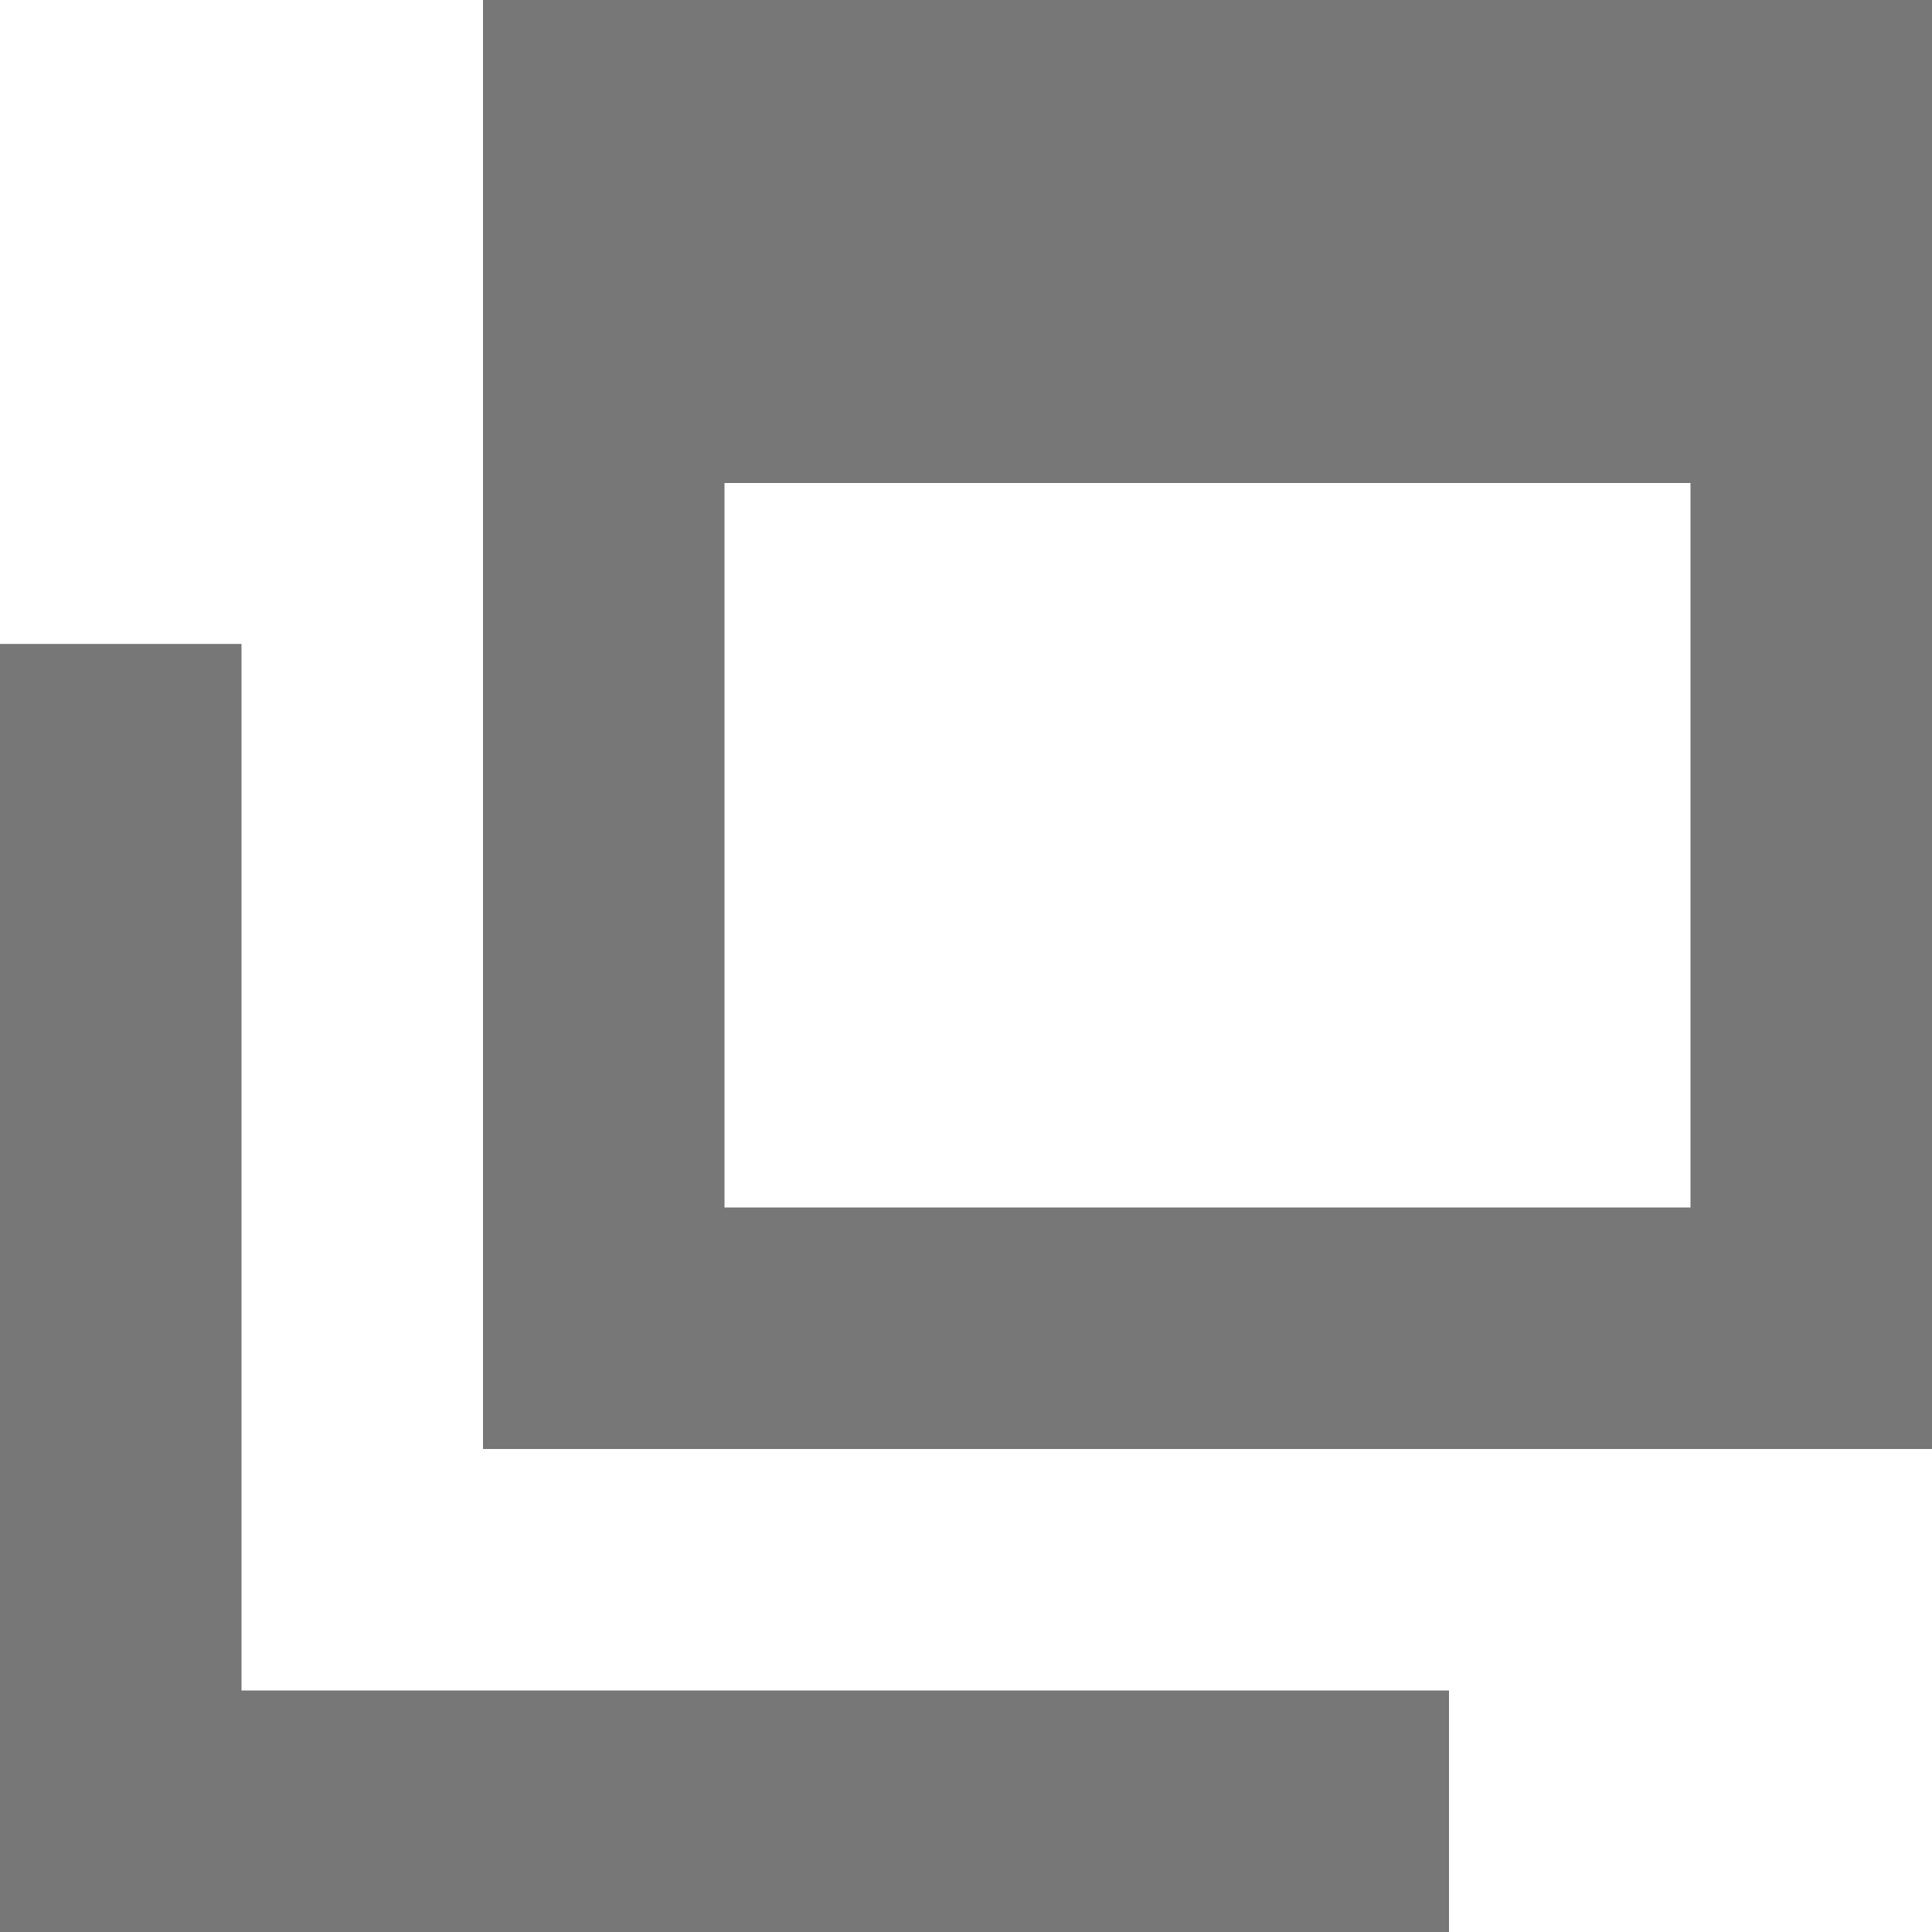
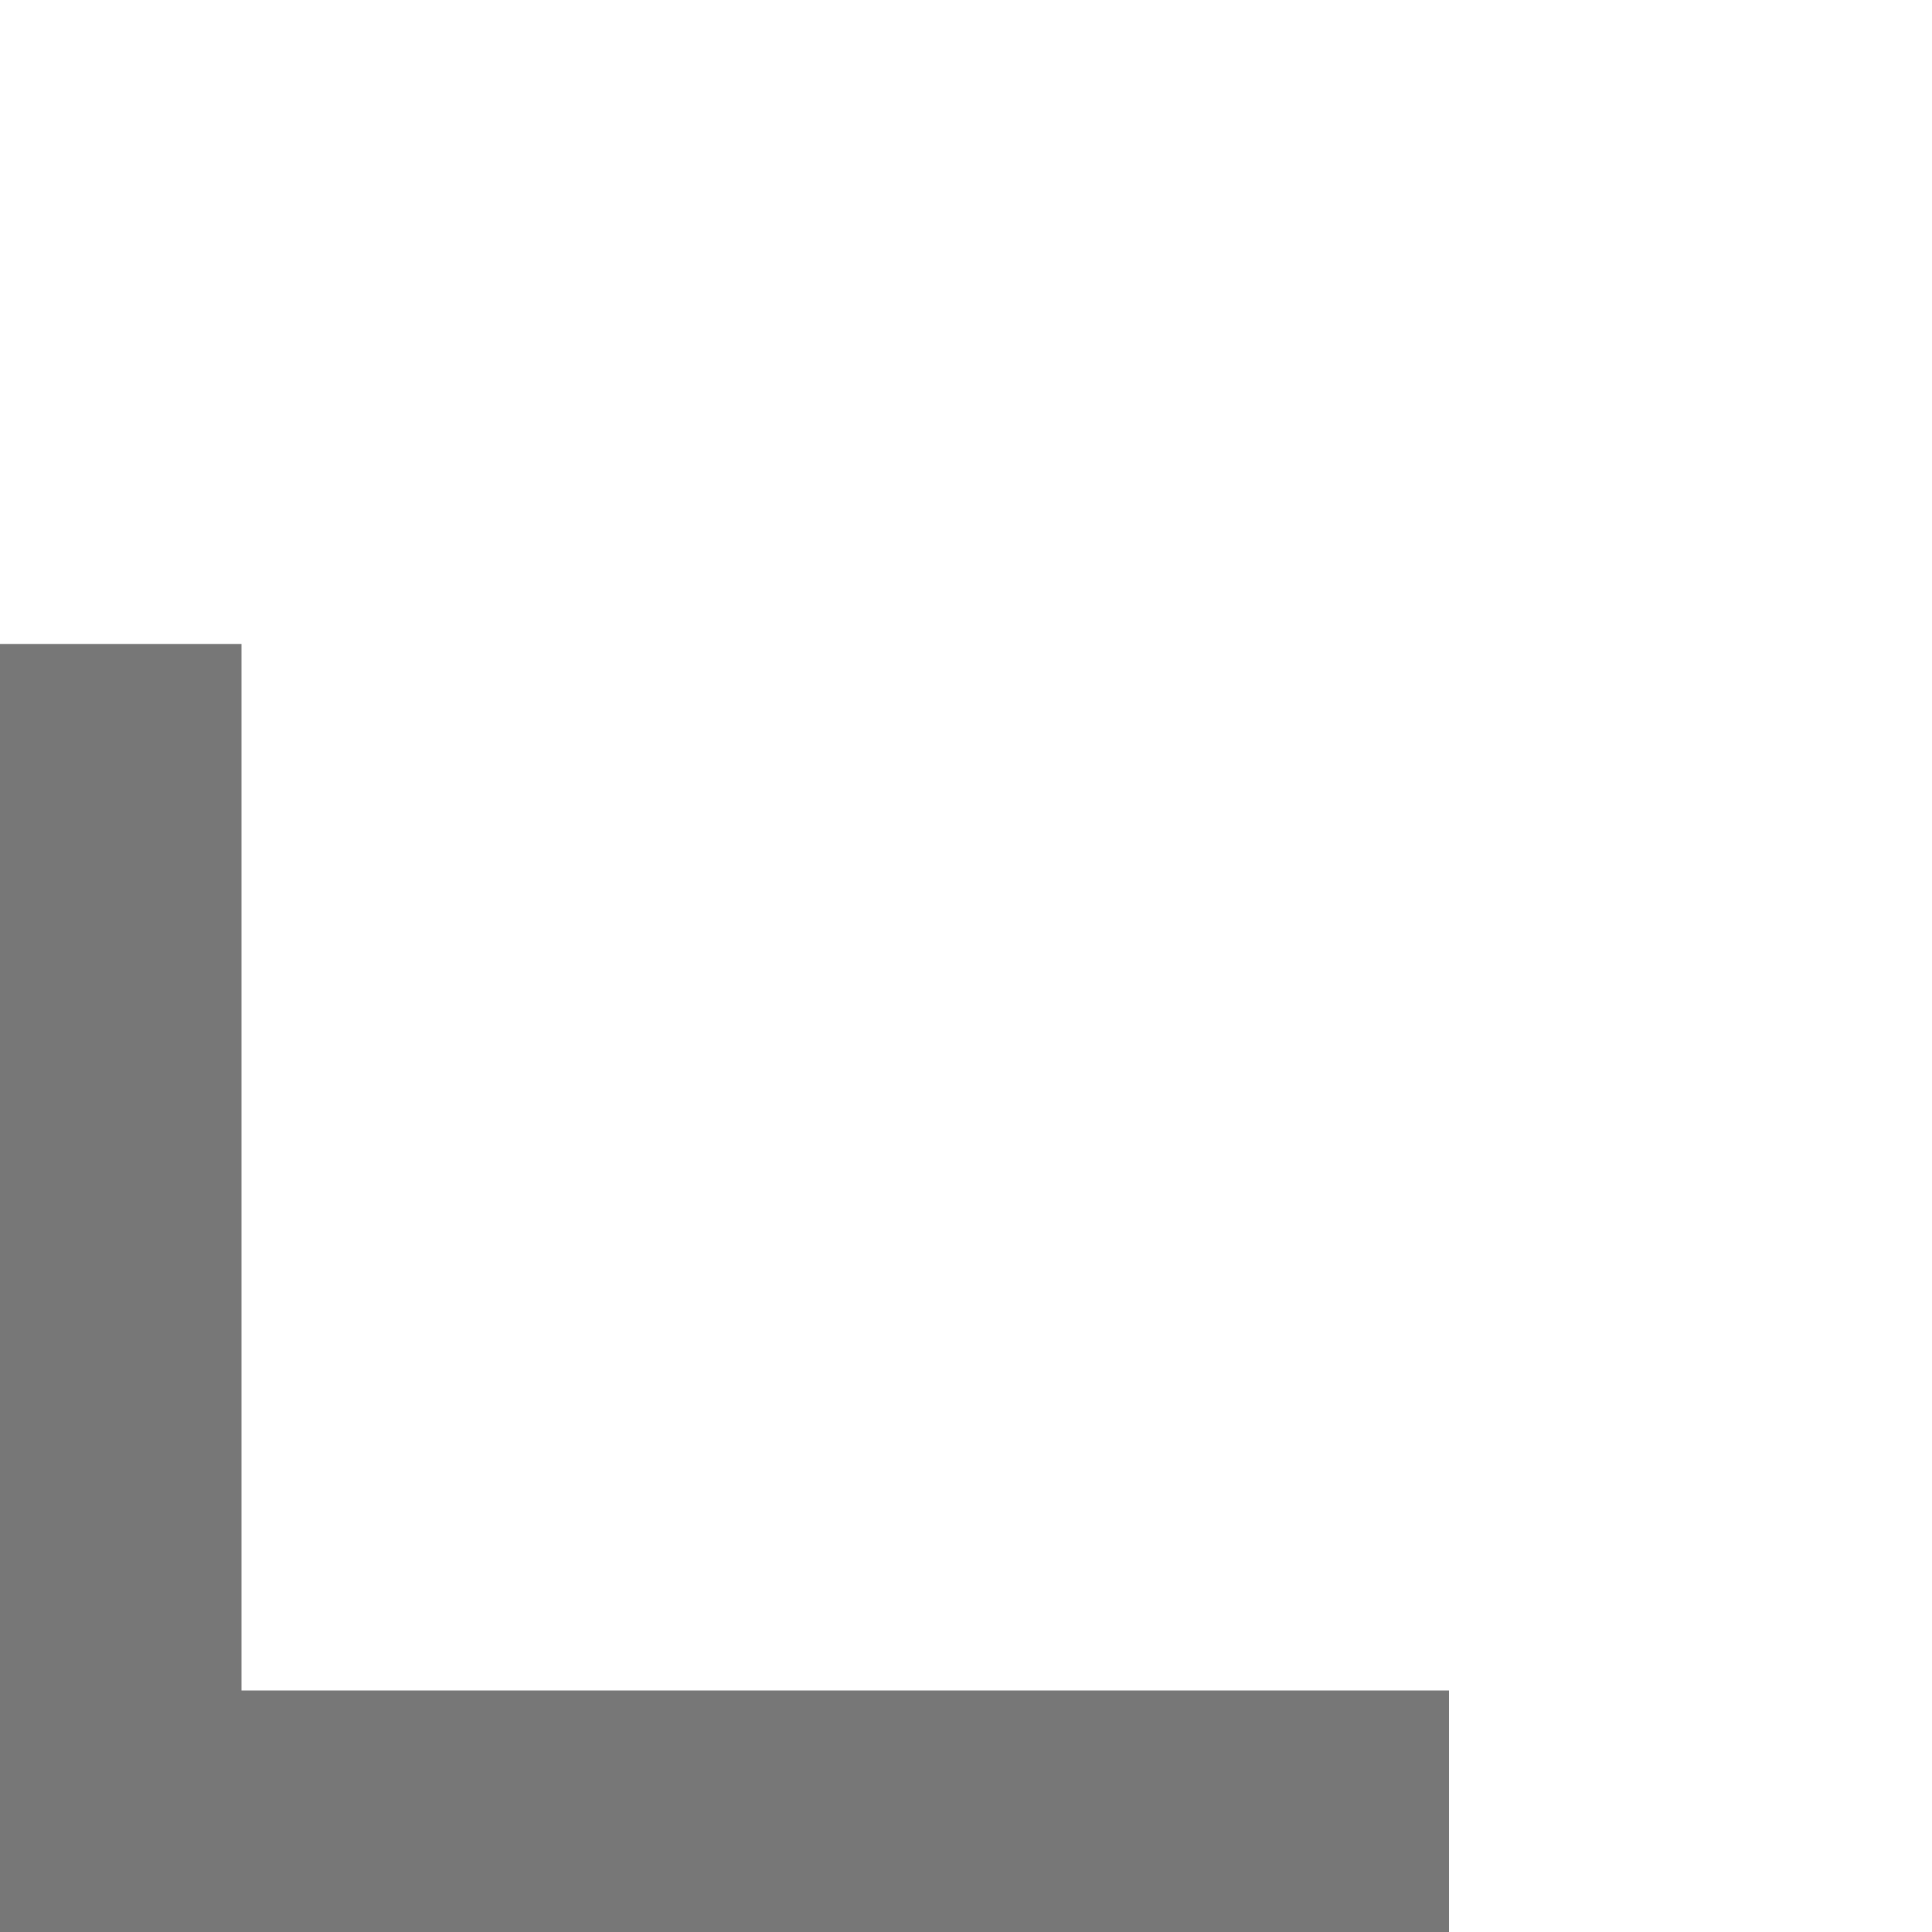
<svg xmlns="http://www.w3.org/2000/svg" width="13" height="13" viewBox="0 0 13 13" fill="none">
-   <path d="M3.25 0V9.75H13V0H3.25ZM11.375 8.125H4.875V3.25H11.375V8.125Z" fill="#777777" />
  <path d="M1.625 11.375V4.333H0V13H9.75V11.375H1.625Z" fill="#777777" />
</svg>